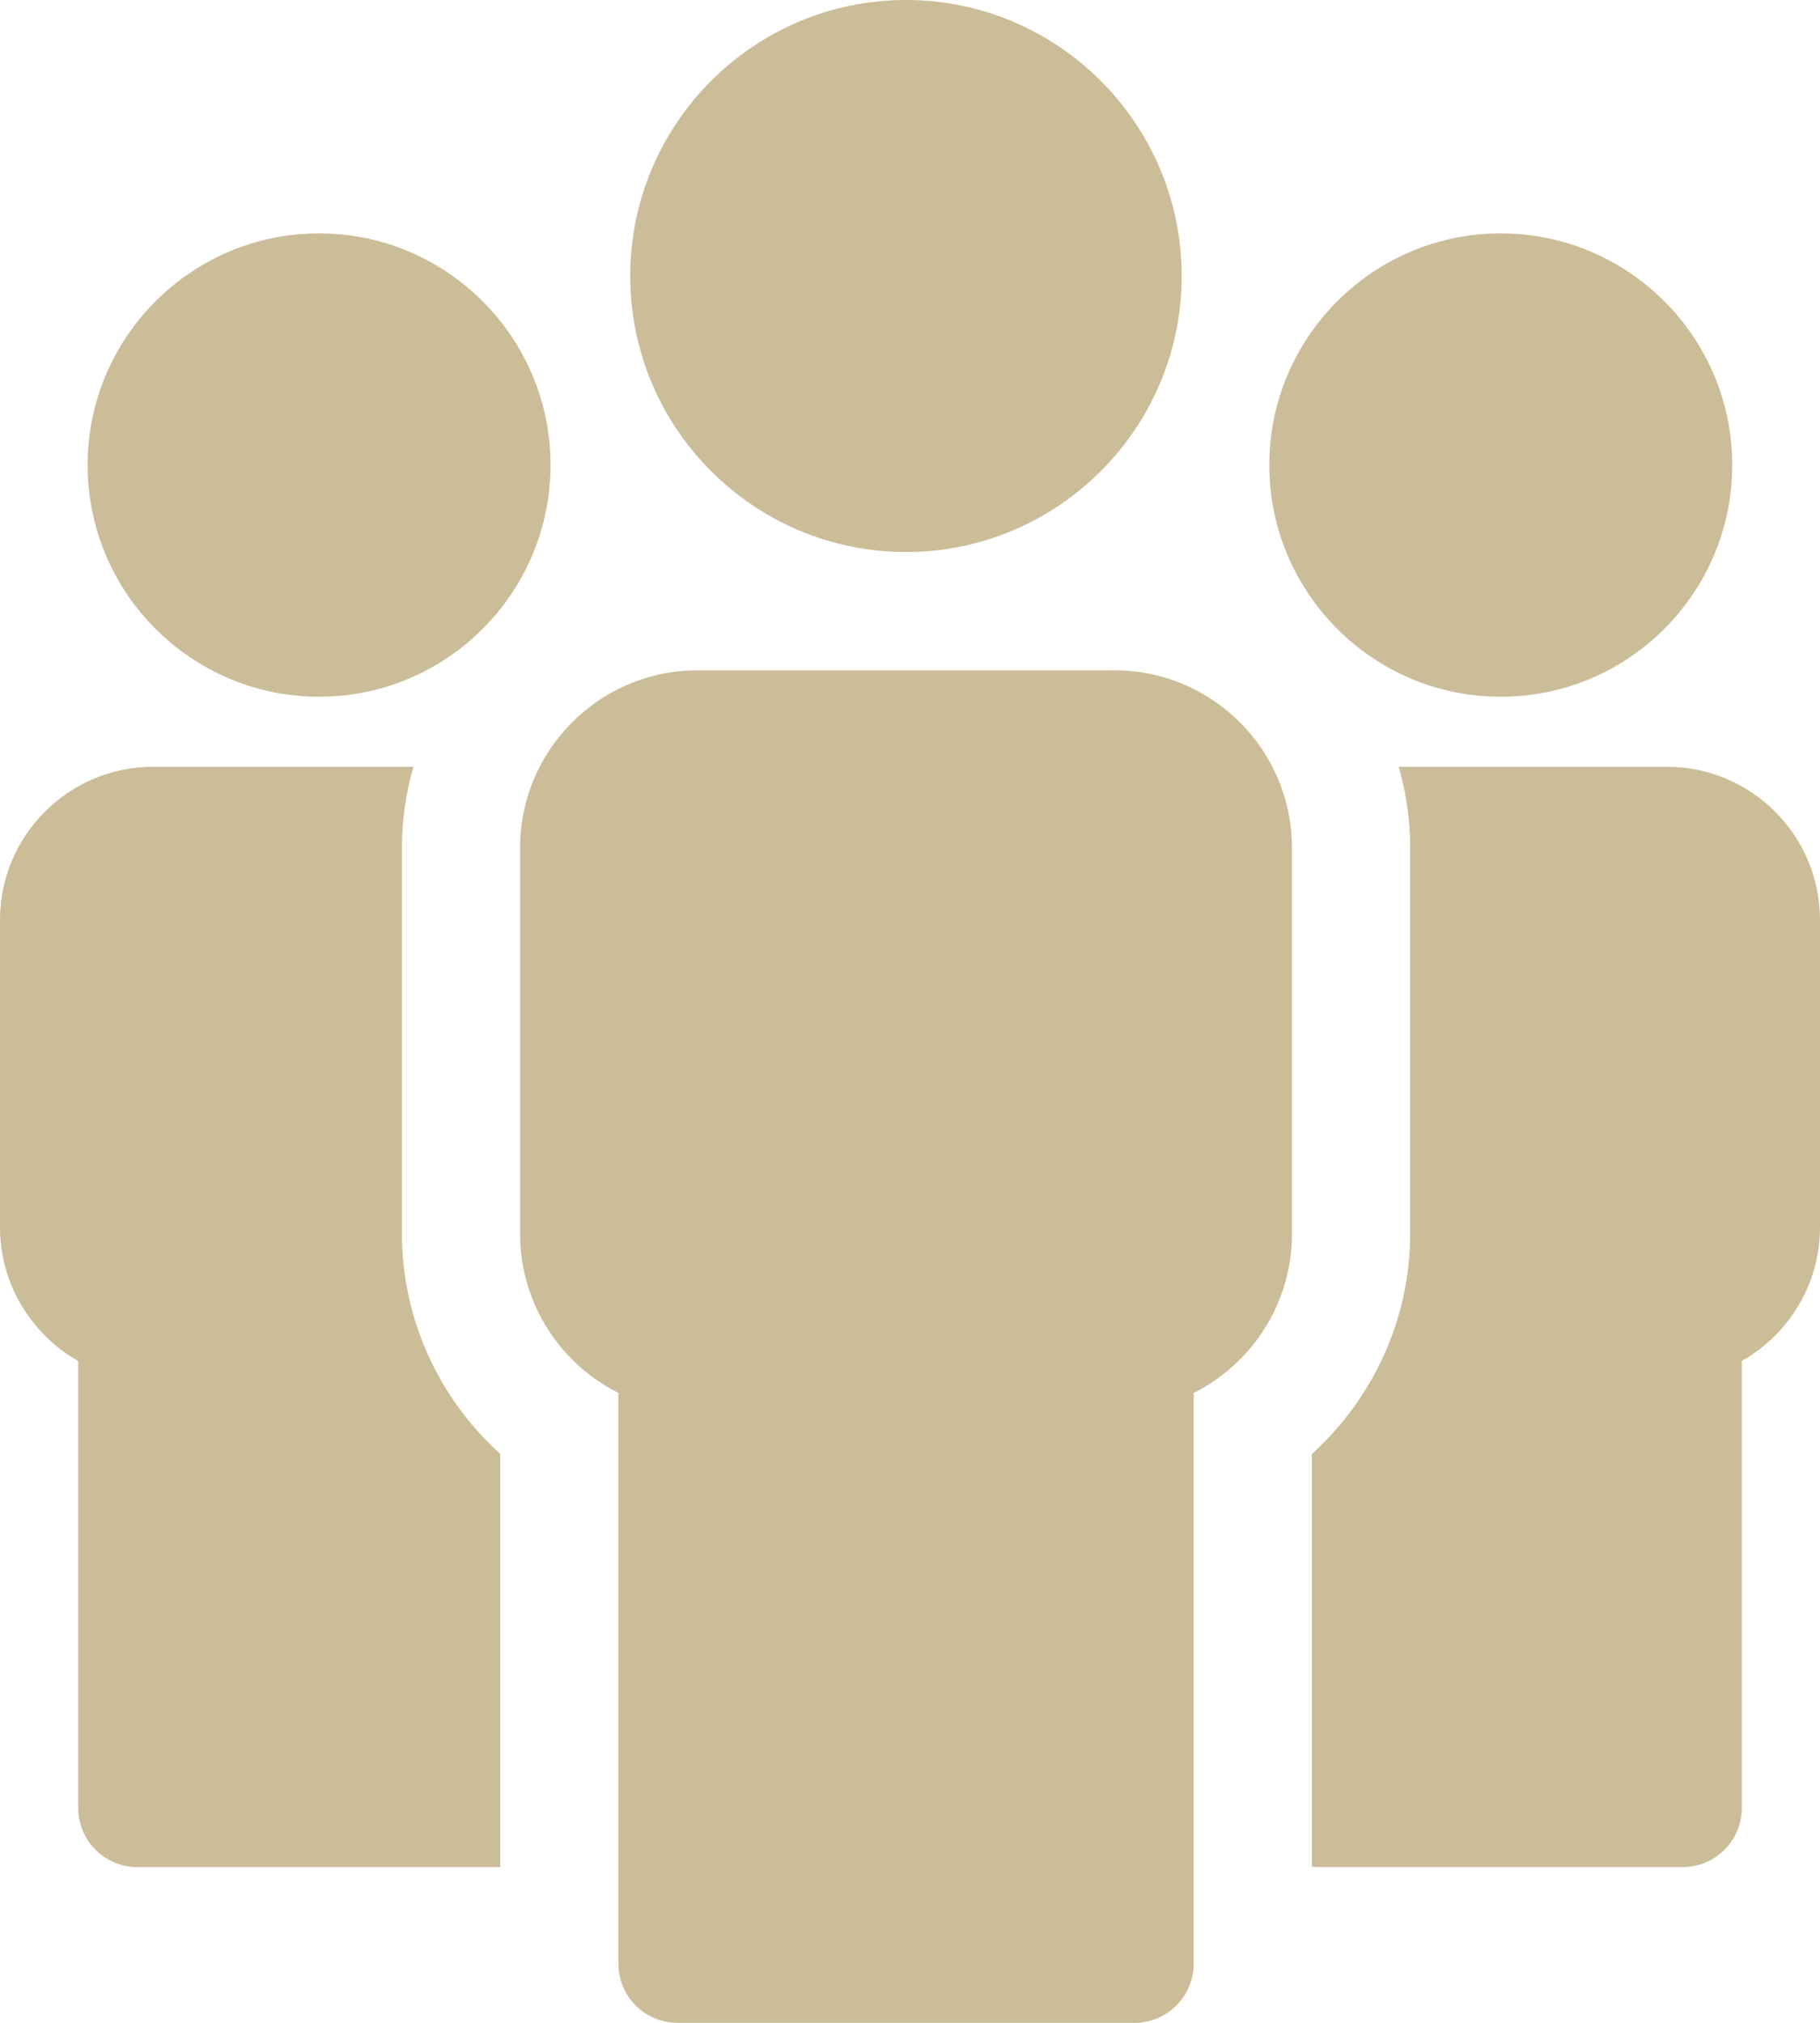
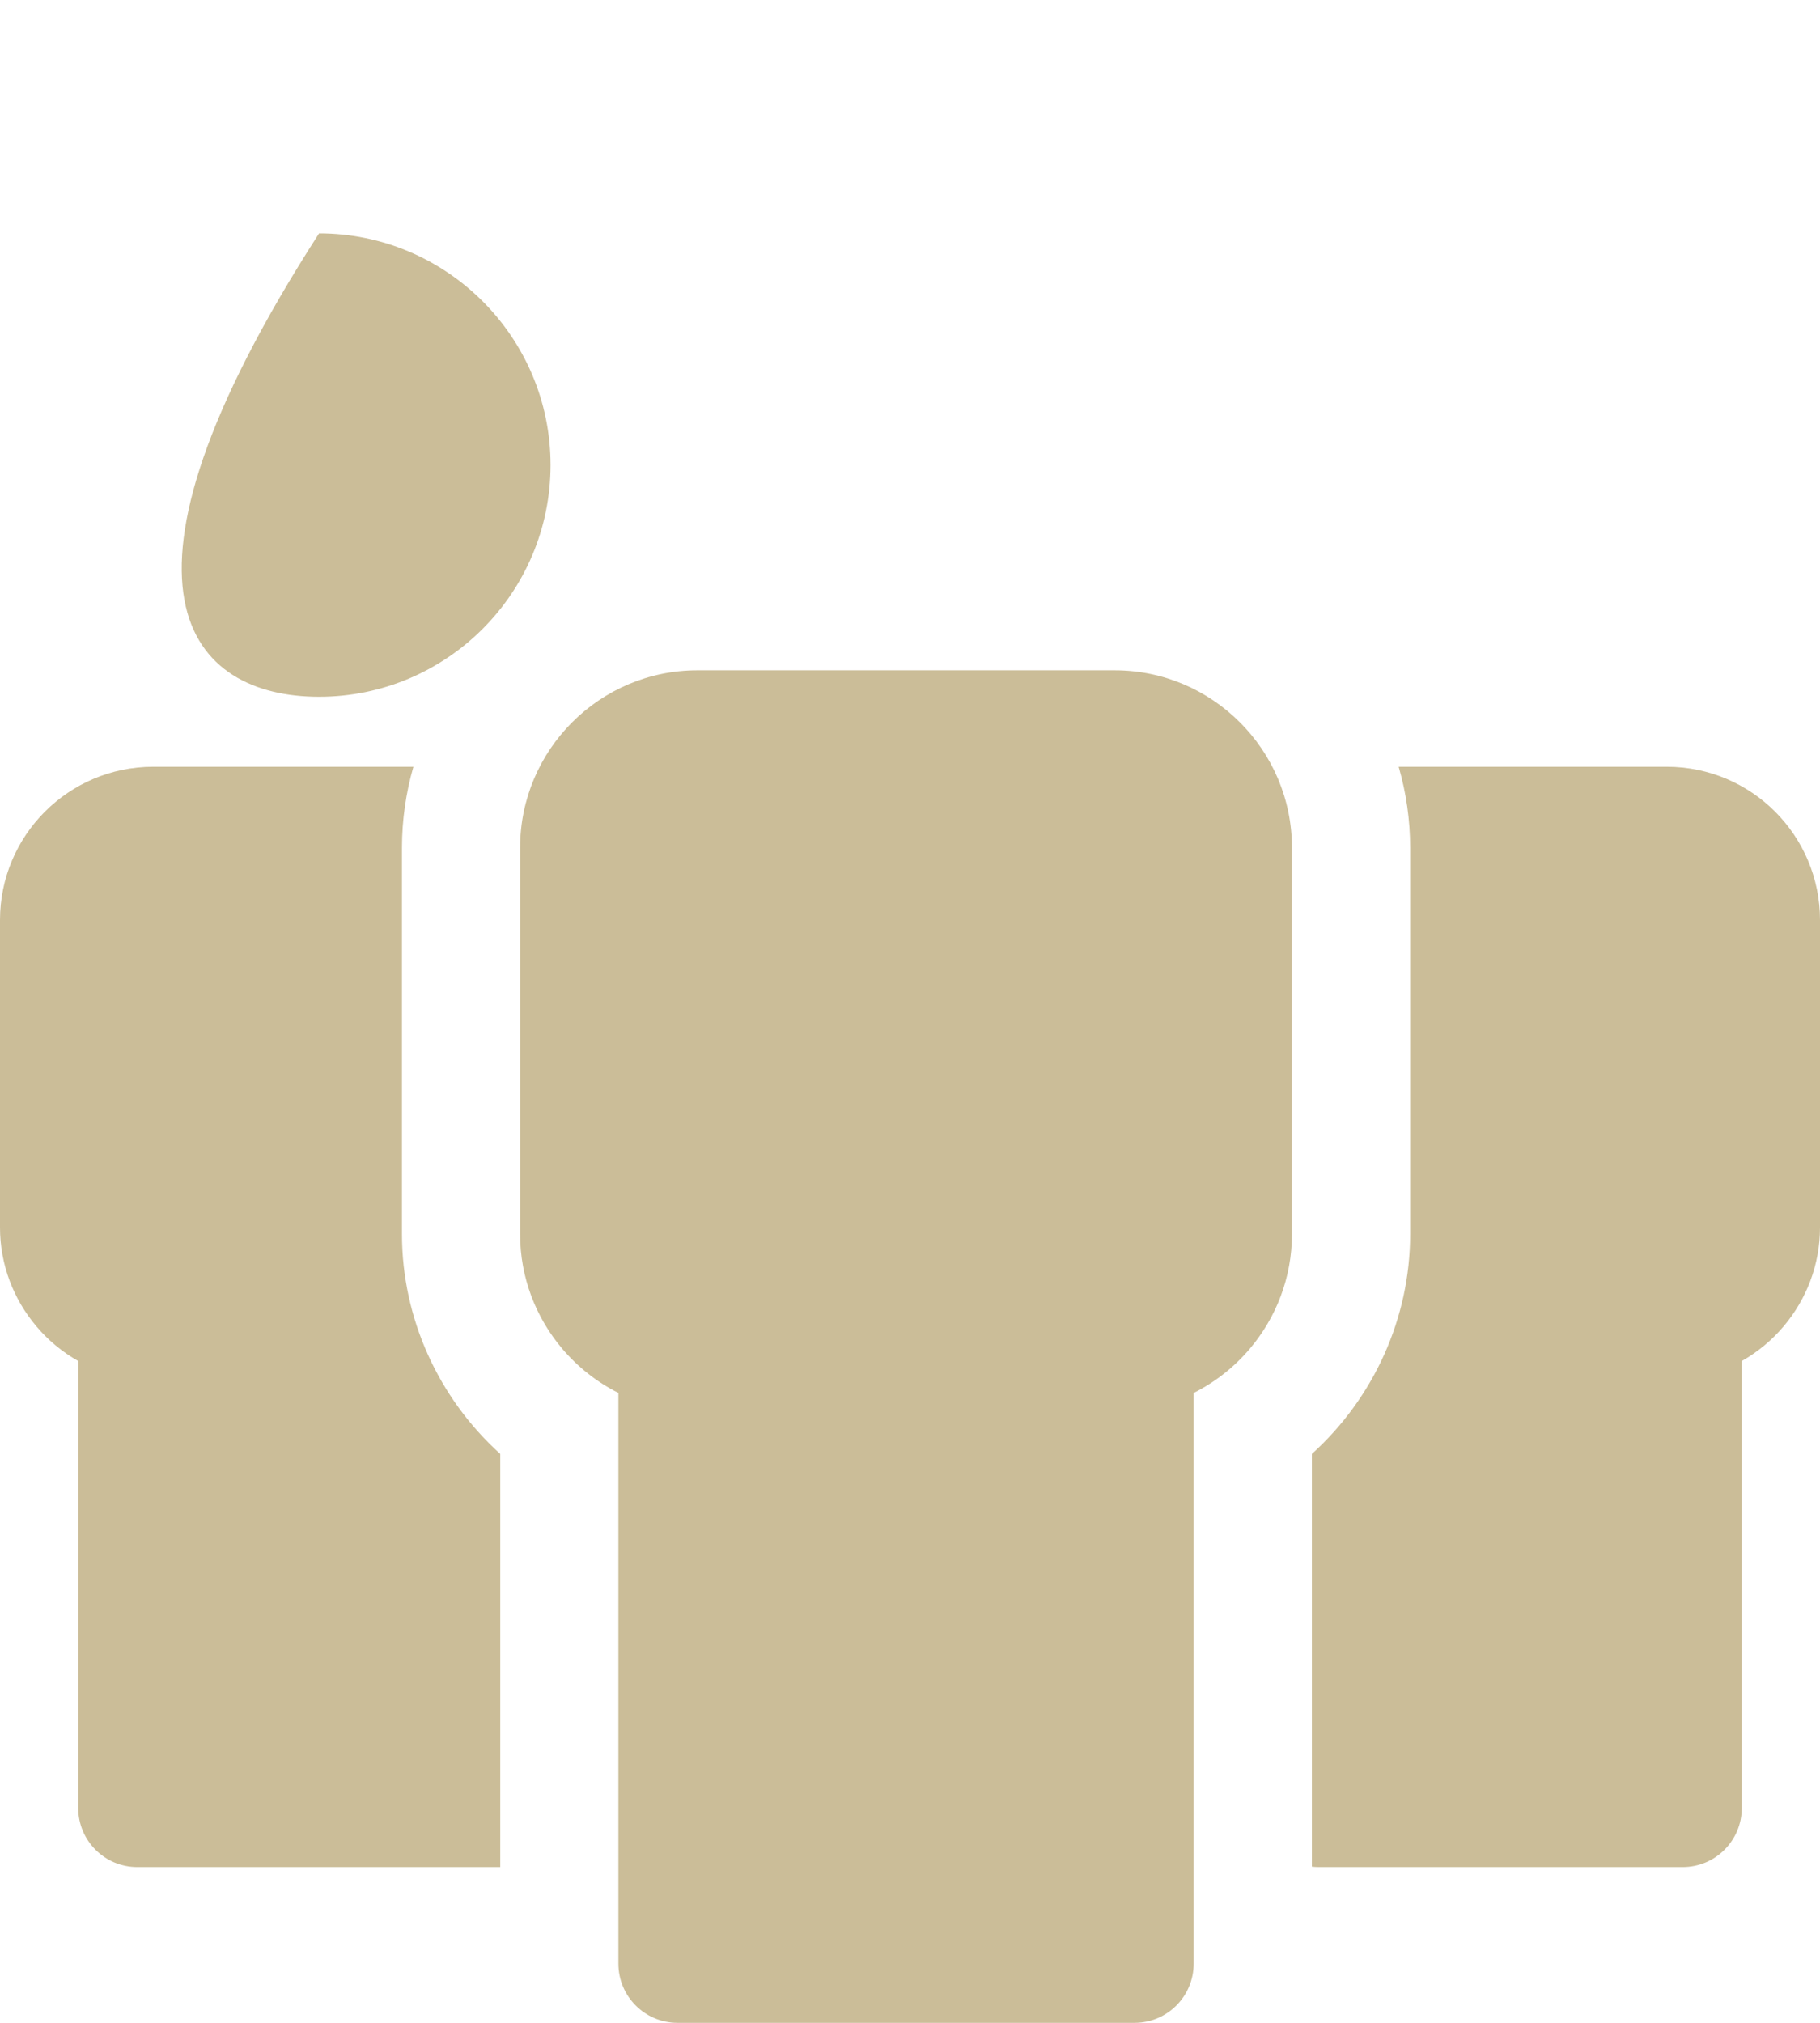
<svg xmlns="http://www.w3.org/2000/svg" width="36" height="40" viewBox="0 0 36 40" fill="none">
  <path d="M7.951 24.405V16.764C7.951 16.213 8.03 15.675 8.177 15.162H3.029C2.194 15.162 1.437 15.502 0.888 16.05C0.34 16.599 0 17.357 0 18.192V24.273C0 25.013 0.27 25.694 0.717 26.224C0.949 26.5 1.23 26.734 1.547 26.913V35.75C1.547 36.397 2.07 36.92 2.716 36.92H9.895V28.75C8.667 27.641 7.951 26.061 7.951 24.405Z" fill="#CBBD98" />
-   <path d="M6.311 13.778C8.836 13.778 10.89 11.723 10.89 9.196C10.89 6.67 8.836 4.615 6.311 4.615C3.787 4.615 1.733 6.67 1.733 9.196C1.733 11.723 3.787 13.778 6.311 13.778Z" fill="#CBBD98" />
+   <path d="M6.311 13.778C8.836 13.778 10.89 11.723 10.89 9.196C10.89 6.67 8.836 4.615 6.311 4.615C1.733 11.723 3.787 13.778 6.311 13.778Z" fill="#CBBD98" />
  <path d="M22.049 13.255H13.794C12.828 13.255 11.951 13.649 11.316 14.284C10.681 14.92 10.288 15.797 10.288 16.764V24.406C10.288 25.262 10.6 26.052 11.117 26.665C11.424 27.028 11.803 27.329 12.232 27.544V38.83C12.232 39.476 12.755 40 13.401 40H22.442C23.088 40 23.611 39.476 23.611 38.83V27.544C24.04 27.329 24.42 27.028 24.726 26.665C25.243 26.052 25.555 25.263 25.555 24.406V16.764C25.555 15.797 25.162 14.92 24.527 14.285C23.892 13.649 23.015 13.255 22.049 13.255Z" fill="#CBBD98" />
-   <path d="M17.92 10.916C20.927 10.916 23.374 8.468 23.374 5.458C23.374 2.448 20.927 0 17.92 0C14.912 0 12.466 2.448 12.466 5.458C12.466 8.468 14.912 10.916 17.92 10.916Z" fill="#CBBD98" />
  <path d="M35.112 16.05C34.564 15.502 33.806 15.162 32.971 15.162H27.666C27.814 15.675 27.893 16.213 27.893 16.764V24.405C27.893 26.061 27.176 27.641 25.949 28.75V36.912C25.995 36.917 26.042 36.92 26.09 36.92H33.284C33.93 36.92 34.453 36.397 34.453 35.75V26.913C34.769 26.734 35.051 26.5 35.283 26.224C35.73 25.694 36 25.013 36 24.273V18.192C36 17.357 35.66 16.599 35.112 16.05Z" fill="#CBBD98" />
-   <path d="M29.685 13.778C32.21 13.778 34.264 11.723 34.264 9.196C34.264 6.67 32.21 4.615 29.685 4.615C27.161 4.615 25.107 6.67 25.107 9.196C25.107 11.723 27.161 13.778 29.685 13.778Z" fill="#CBBD98" />
</svg>